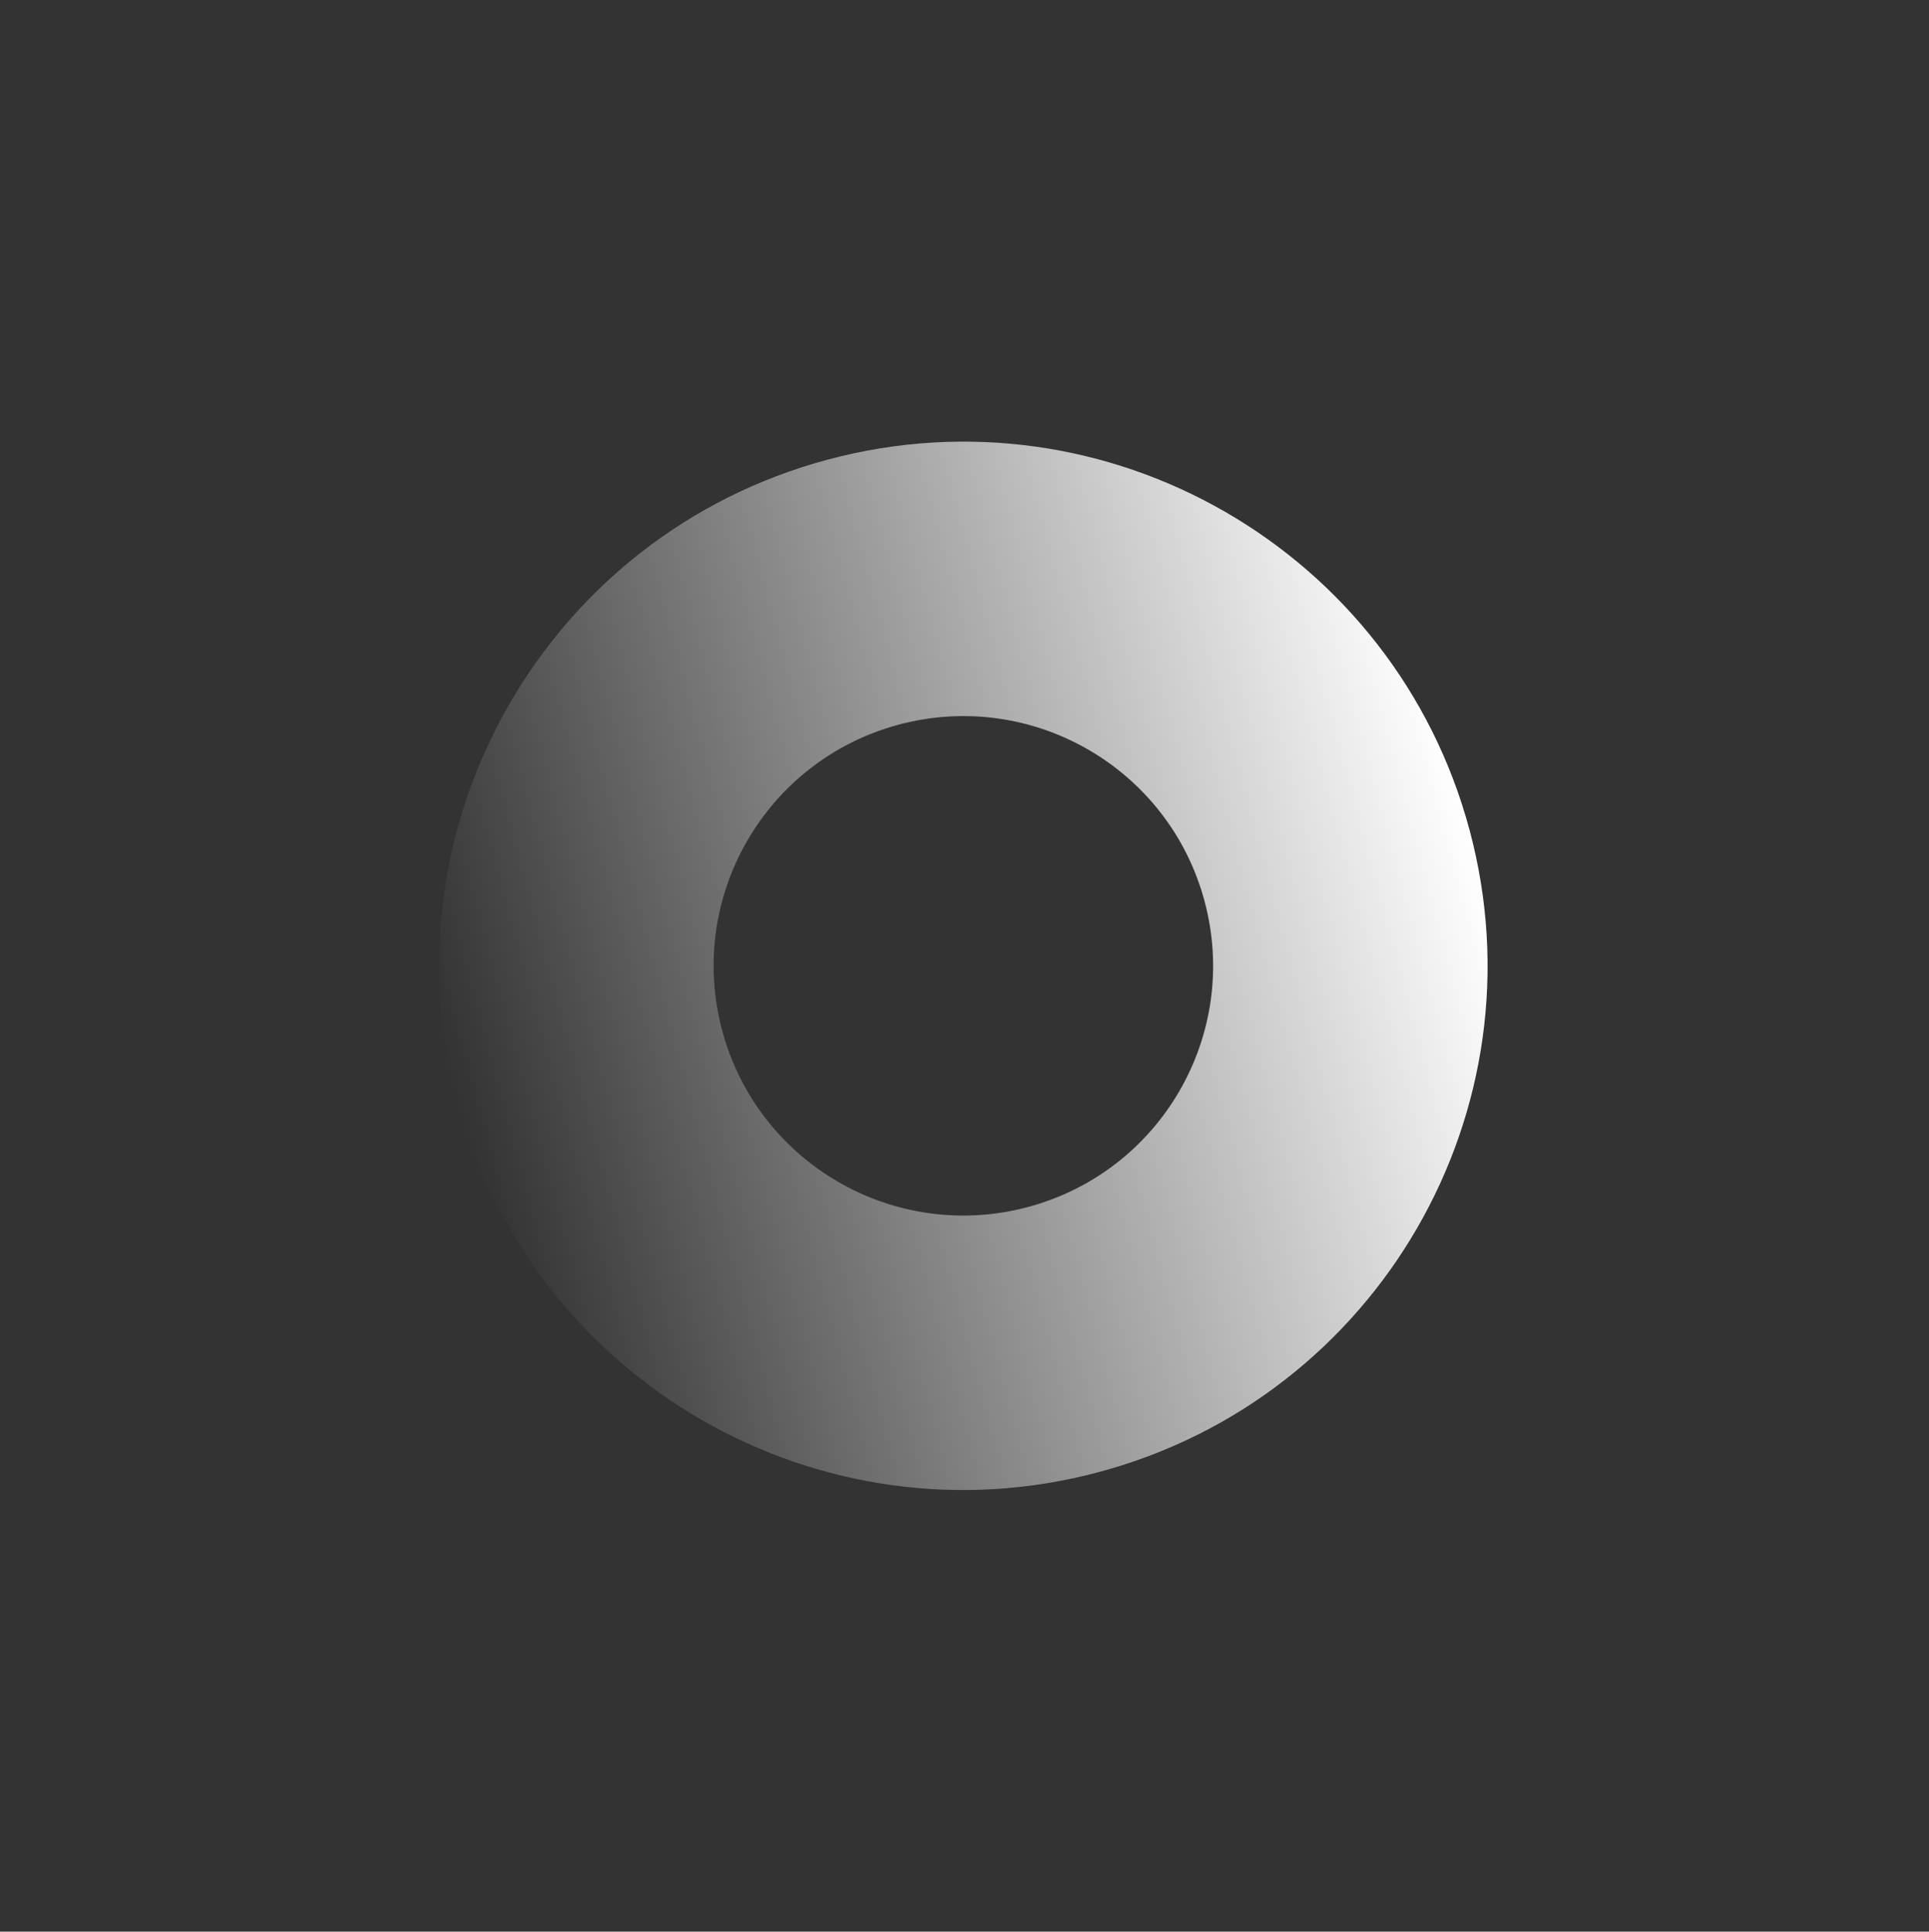
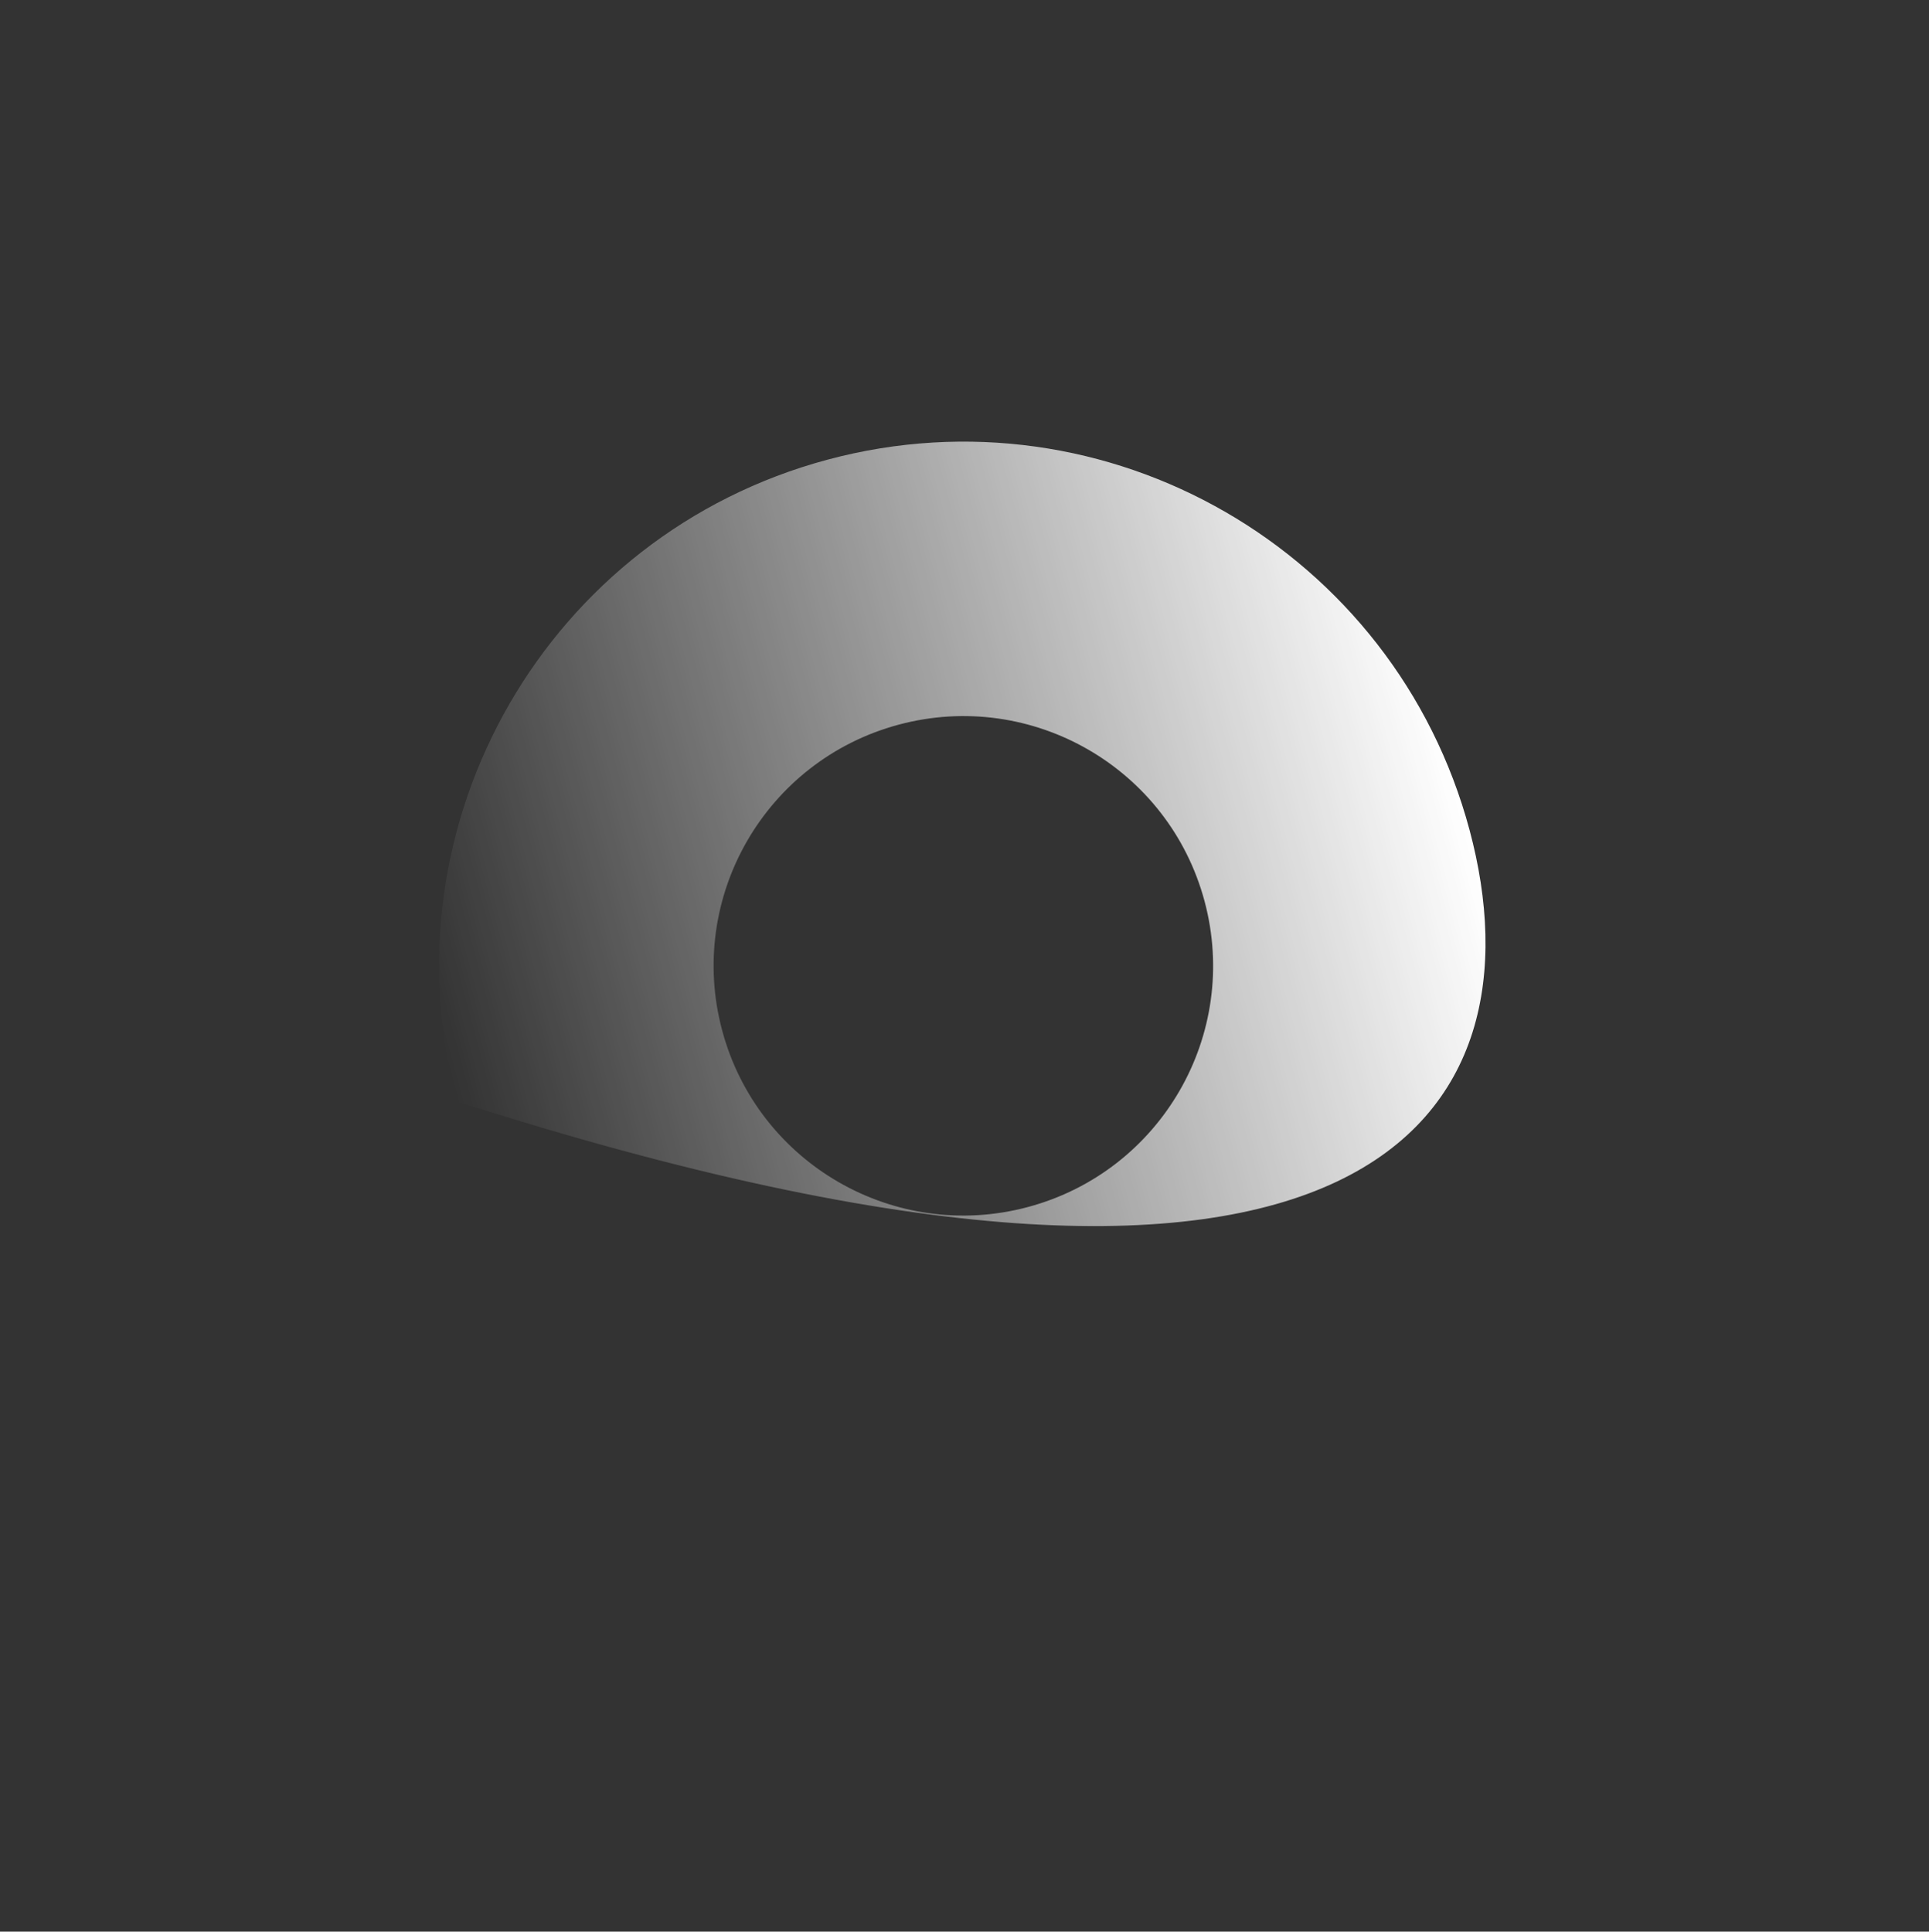
<svg xmlns="http://www.w3.org/2000/svg" width="703" height="704" viewBox="0 0 703 704" fill="none">
  <rect x="0" y="0" width="703" height="704" fill="#333333" stroke="none" />
-   <path fill-rule="evenodd" clip-rule="evenodd" d="M263.186 375.553C276.193 424.098 326.092 452.907 374.638 439.899C423.183 426.892 451.992 376.993 438.984 328.448C425.977 279.902 376.078 251.093 327.532 264.101C278.987 277.108 250.178 327.007 263.186 375.553ZM166.593 401.434C193.895 503.327 298.627 563.794 400.519 536.492C502.411 509.19 562.879 404.458 535.577 302.566C508.275 200.674 403.543 140.206 301.651 167.508C199.759 194.81 139.291 299.542 166.593 401.434Z" fill="url(#paint0_linear_2120_1062)" />
+   <path fill-rule="evenodd" clip-rule="evenodd" d="M263.186 375.553C276.193 424.098 326.092 452.907 374.638 439.899C423.183 426.892 451.992 376.993 438.984 328.448C425.977 279.902 376.078 251.093 327.532 264.101C278.987 277.108 250.178 327.007 263.186 375.553ZM166.593 401.434C502.411 509.19 562.879 404.458 535.577 302.566C508.275 200.674 403.543 140.206 301.651 167.508C199.759 194.81 139.291 299.542 166.593 401.434Z" fill="url(#paint0_linear_2120_1062)" />
  <defs>
    <linearGradient id="paint0_linear_2120_1062" x1="535.577" y1="302.566" x2="166.593" y2="401.434" gradientUnits="userSpaceOnUse">
      <stop stop-color="white" />
      <stop offset="1" stop-color="white" stop-opacity="0" />
    </linearGradient>
  </defs>
</svg>